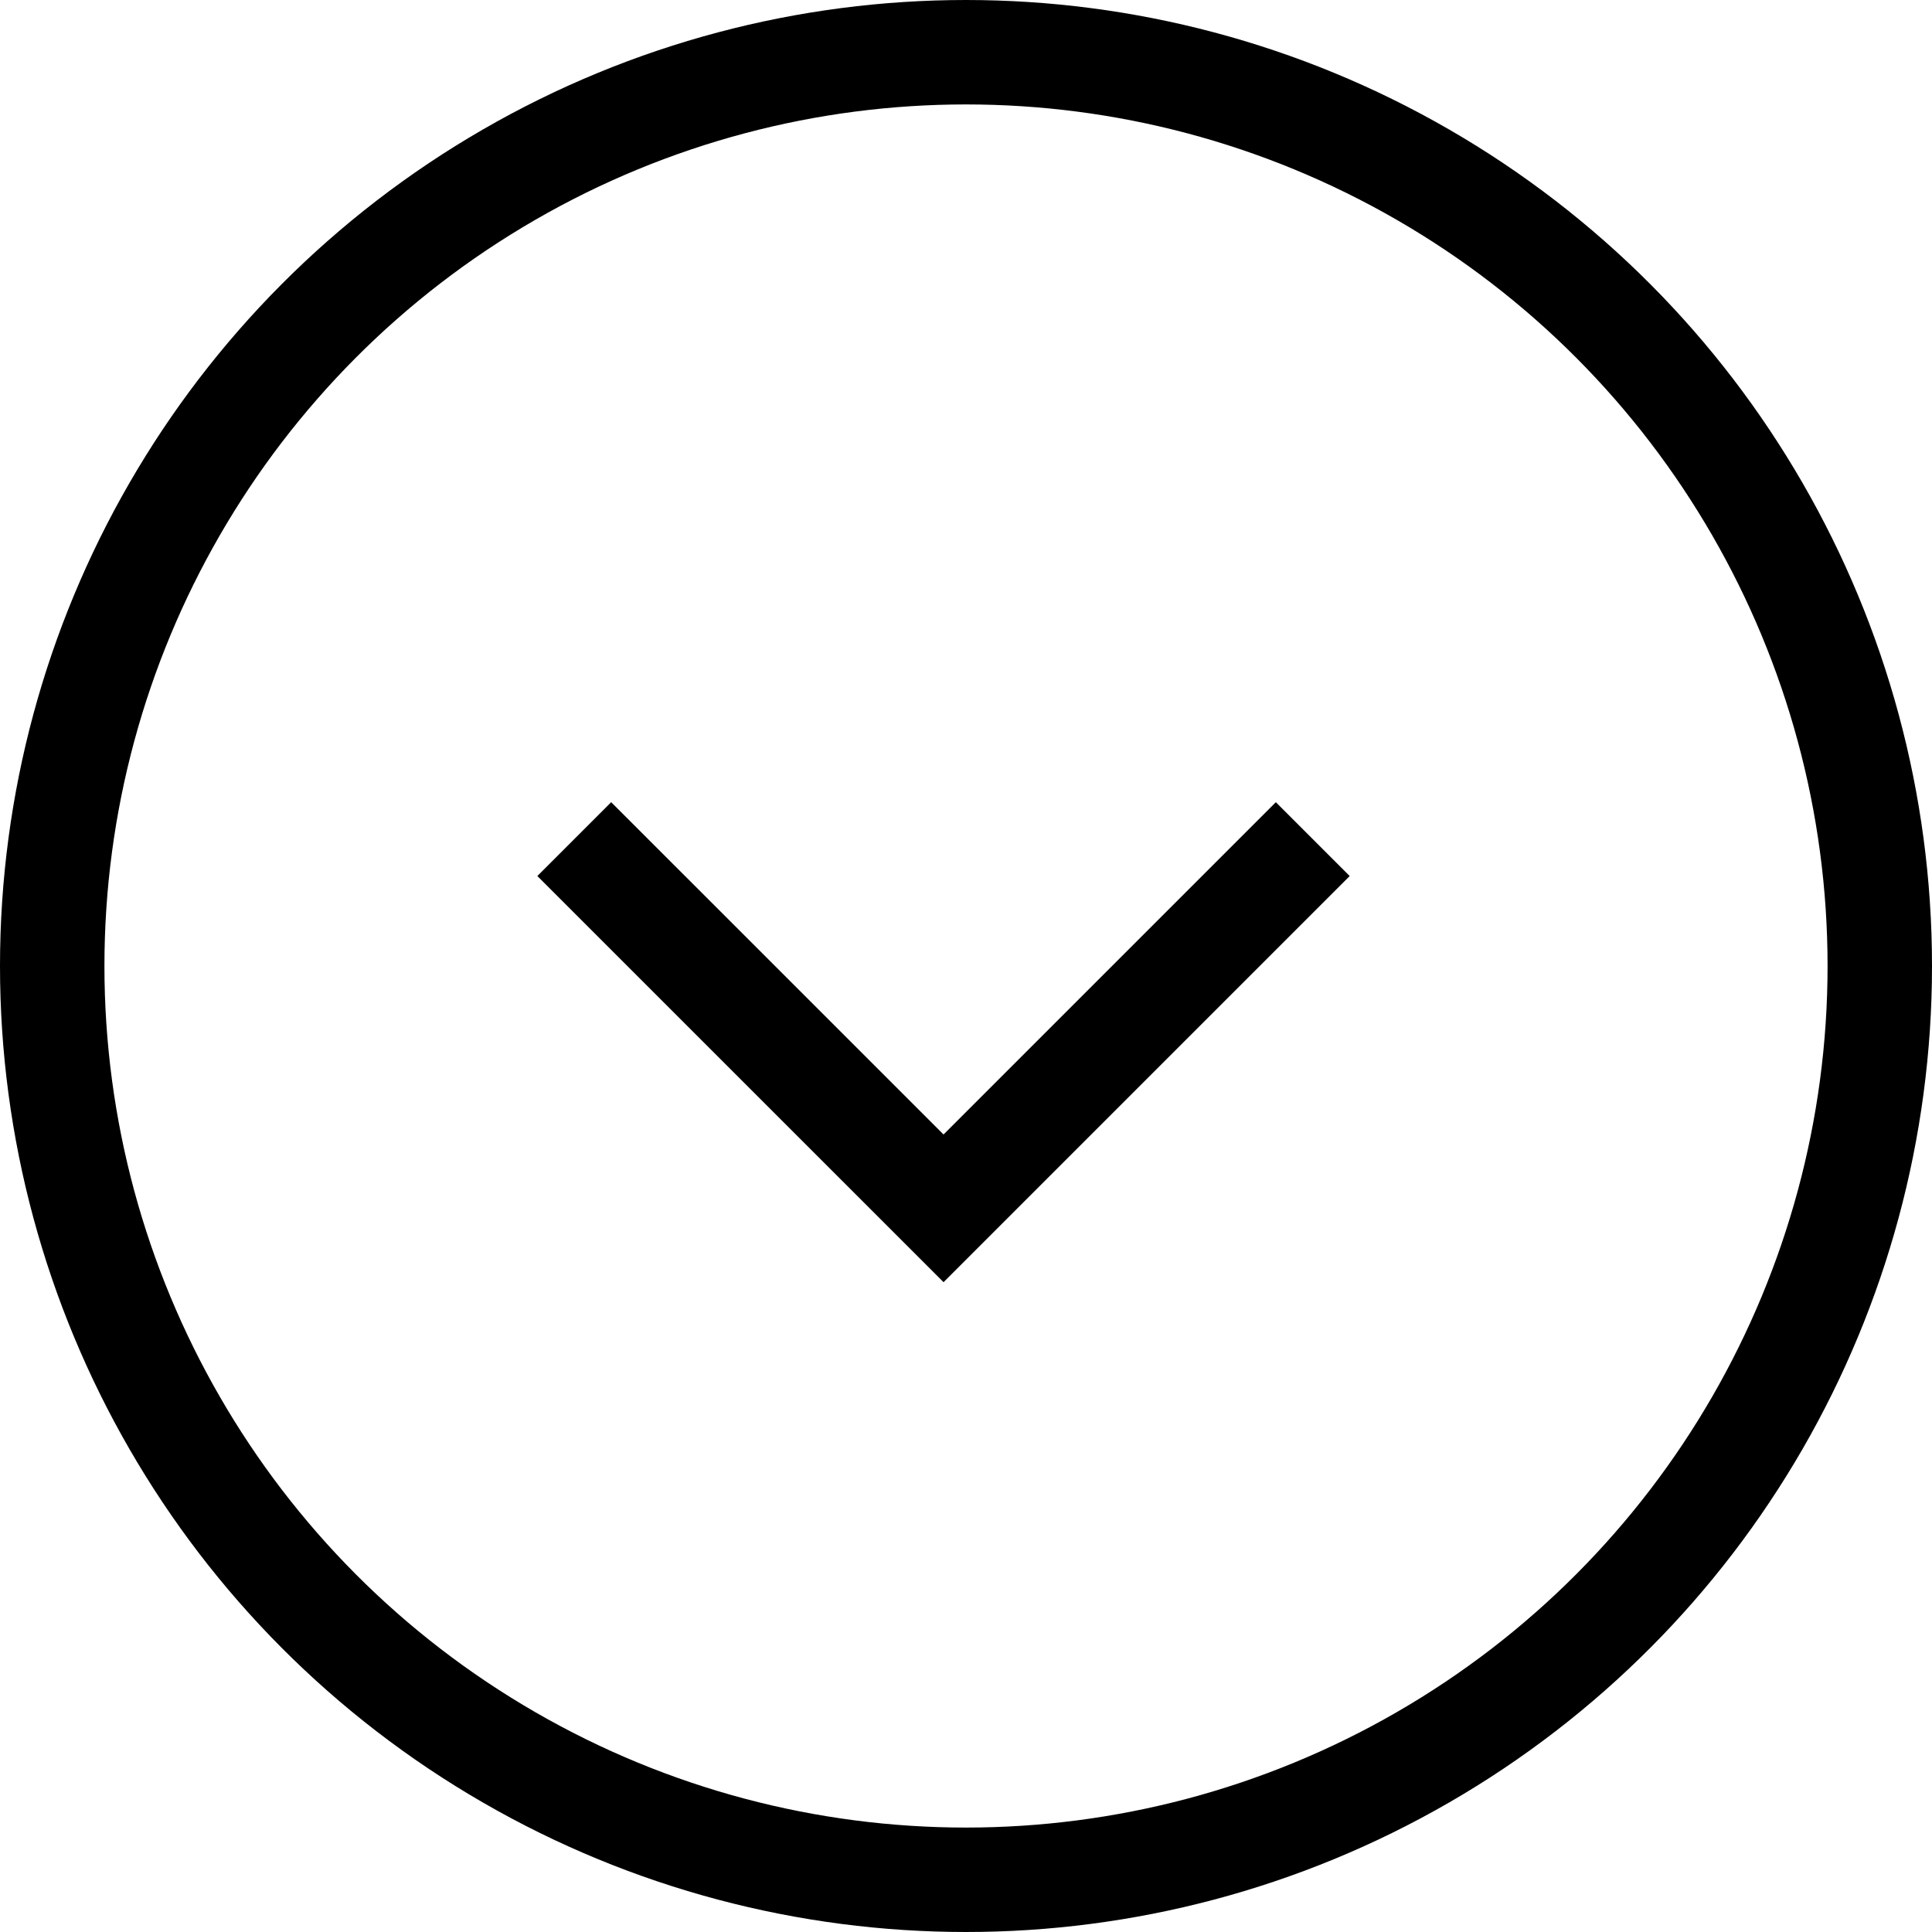
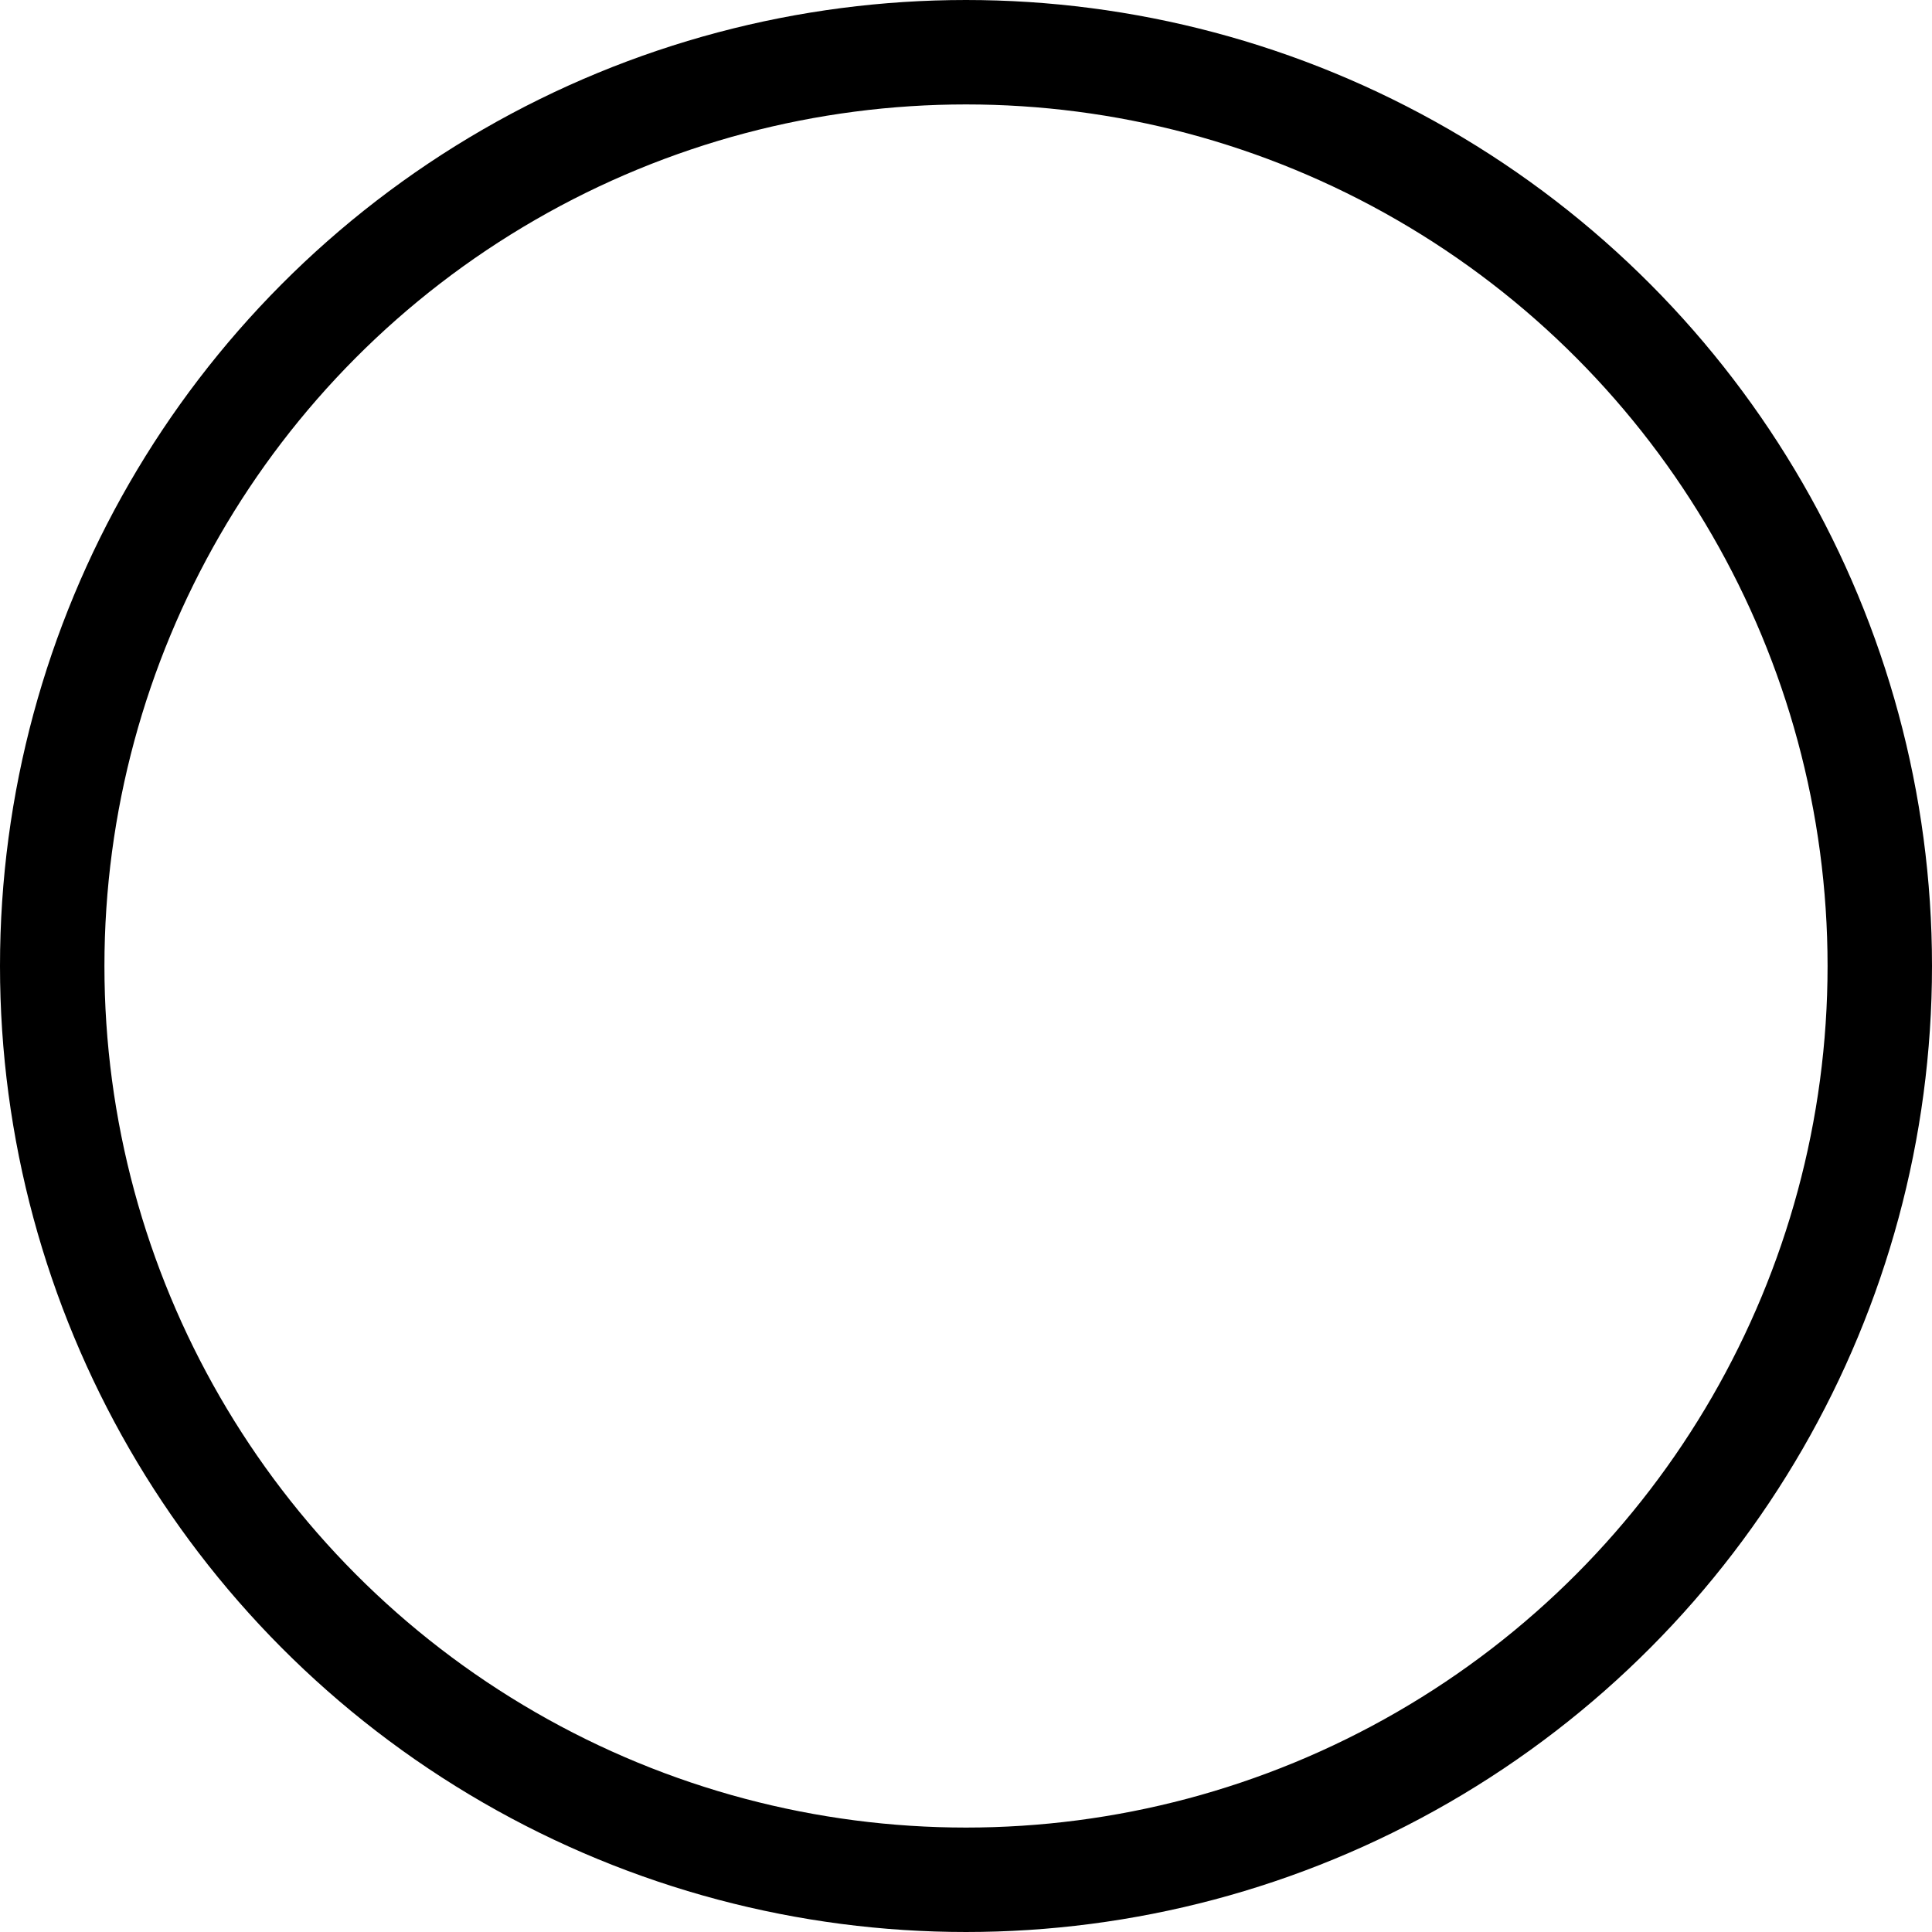
<svg xmlns="http://www.w3.org/2000/svg" width="37" height="37" viewBox="0 0 37 37" fill="none">
  <circle cx="18.5" cy="18.5" r="17.5" stroke="black" stroke-width="2" />
-   <path d="M25.141 16.07L18.07 23.141L10.998 16.07" stroke="black" stroke-width="2" />
</svg>